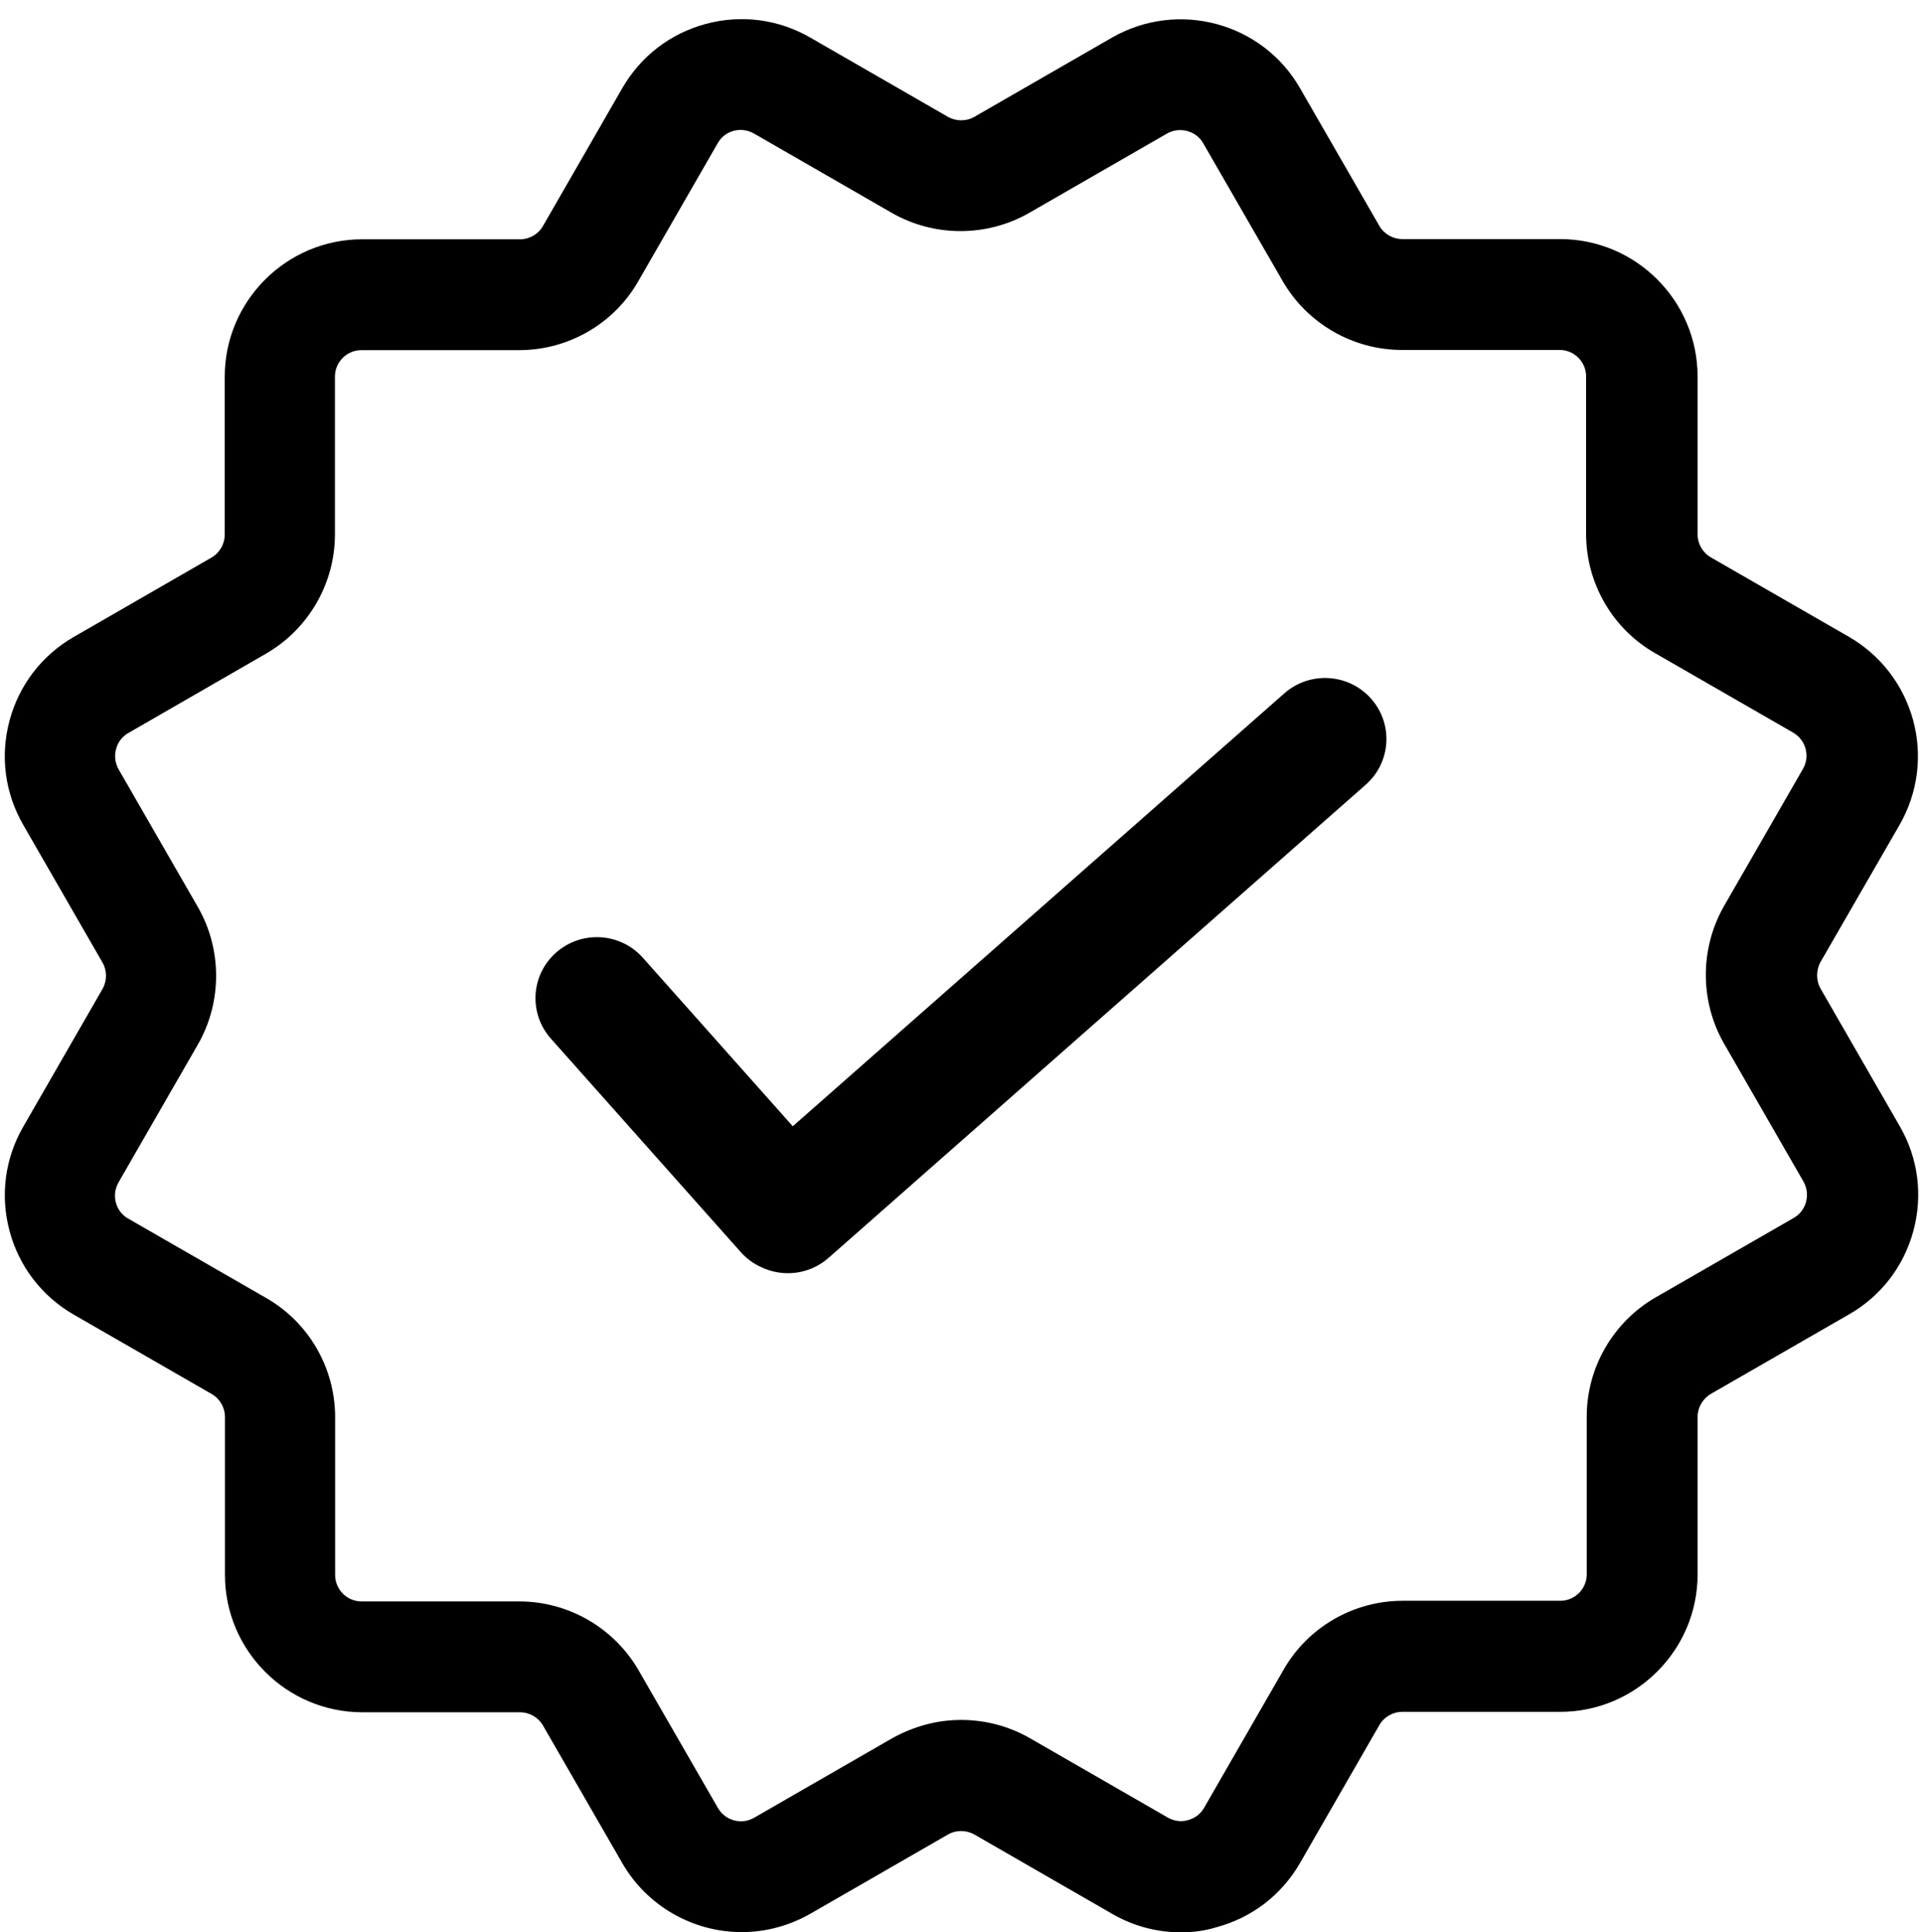
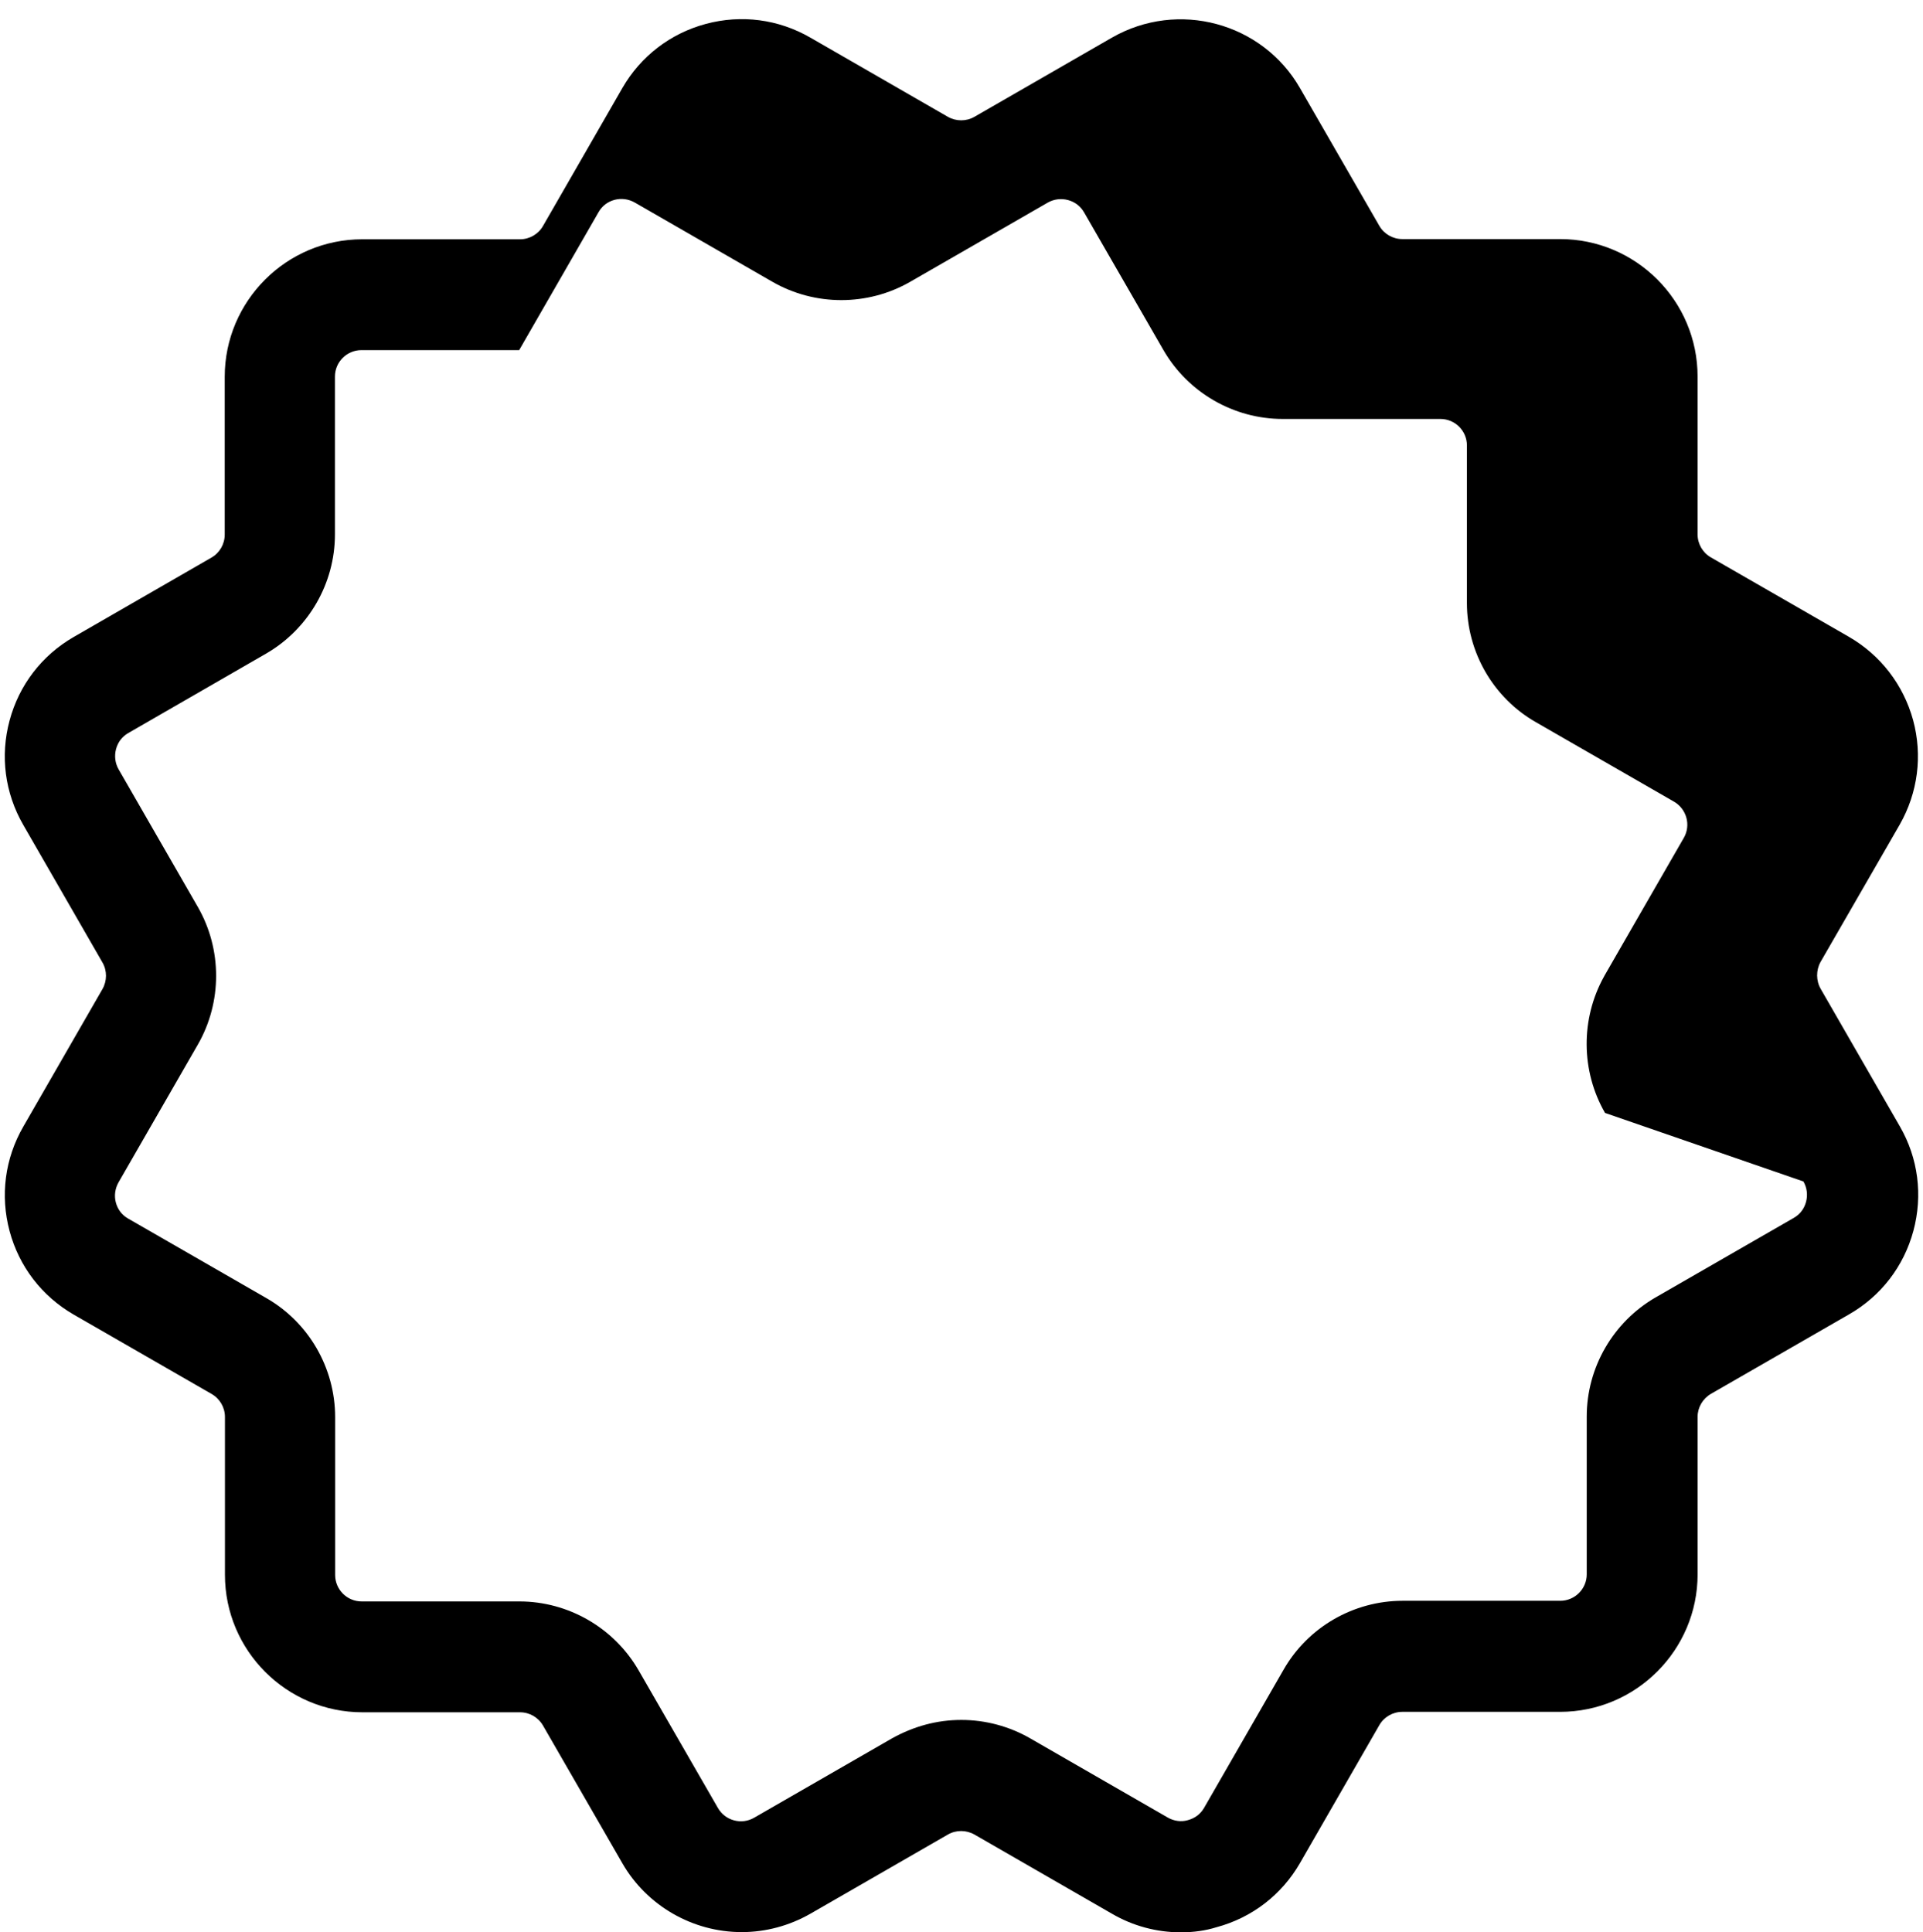
<svg xmlns="http://www.w3.org/2000/svg" height="202.0" preserveAspectRatio="xMidYMid meet" version="1.0" viewBox="-0.5 -2.0 201.0 202.0" width="201.0" zoomAndPan="magnify">
  <g id="change1_1">
-     <path d="M198.085,115.755l-8.281-14.387c-0.491-0.85-0.49-1.938-0.022-2.792l8.286-14.375c1.901-3.34,2.399-7.215,1.399-10.92 c-1.02-3.707-3.407-6.802-6.721-8.716l-14.423-8.301c-0.854-0.494-1.384-1.413-1.384-2.399V37.367 c0-7.927-6.449-14.375-14.376-14.375h-16.491c-0.986,0-1.905-0.53-2.397-1.382l-8.3-14.406c-3.94-6.856-12.751-9.223-19.643-5.274 l-14.386,8.283c-0.847,0.489-1.912,0.485-2.768-0.002L84.198,1.931c-3.326-1.921-7.203-2.429-10.916-1.433 c-3.707,0.994-6.807,3.374-8.73,6.705l-8.3,14.427c-0.493,0.854-1.411,1.384-2.398,1.384H37.367c-7.928,0-14.378,6.45-14.378,14.378 v16.495c0,0.987-0.53,1.906-1.382,2.398L7.202,64.589c-3.327,1.92-5.707,5.021-6.7,8.725c-1.001,3.708-0.493,7.587,1.43,10.919 l8.281,14.388c0.489,0.847,0.486,1.913-0.002,2.77l-8.277,14.383c-1.92,3.326-2.428,7.204-1.433,10.918 c0.994,3.708,3.373,6.808,6.704,8.732l14.423,8.301c0.854,0.493,1.384,1.412,1.384,2.399v16.497c0,7.927,6.449,14.376,14.376,14.376 h16.469c0.986,0,1.905,0.53,2.397,1.381l8.302,14.408c2.557,4.435,7.338,7.19,12.479,7.19c2.491,0,4.965-0.662,7.163-1.918 l14.385-8.283c0.846-0.49,1.911-0.486,2.769,0.002l14.366,8.272c2.179,1.276,4.668,1.95,7.202,1.95c1.363,0,2.613-0.183,3.728-0.532 c3.708-0.995,6.807-3.376,8.729-6.705l8.3-14.427c0.493-0.854,1.412-1.384,2.398-1.384h16.489c7.928,0,14.377-6.45,14.377-14.379 v-16.472c0-0.974,0.543-1.895,1.403-2.397l14.421-8.3c3.335-1.909,5.725-5.01,6.731-8.73 C200.498,122.949,199.998,119.07,198.085,115.755z M27.318,133.686l-14.429-8.304c-0.644-0.37-1.087-0.95-1.281-1.678 c-0.189-0.71-0.083-1.466,0.296-2.128l8.281-14.389c2.539-4.43,2.539-9.934-0.002-14.368l-8.278-14.383 c-0.371-0.646-0.469-1.403-0.275-2.129c0.194-0.727,0.637-1.308,1.285-1.68l14.409-8.307c4.432-2.567,7.185-7.34,7.185-12.456 V37.368c0-1.525,1.241-2.766,2.766-2.766h16.491c5.149,0,9.925-2.768,12.458-7.215l8.303-14.432c0.37-0.645,0.949-1.088,1.676-1.281 c0.71-0.187,1.466-0.084,2.126,0.296l14.387,8.284c4.43,2.539,9.934,2.539,14.366-0.002l14.379-8.279 c0.647-0.371,1.401-0.47,2.13-0.275c0.726,0.194,1.306,0.637,1.678,1.284l8.305,14.413c2.567,4.433,7.339,7.187,12.454,7.187h16.49 c1.526,0,2.768,1.241,2.768,2.767v16.473c0,5.151,2.768,9.927,7.213,12.46l14.425,8.302c1.331,0.767,1.795,2.465,1.034,3.785 l-8.279,14.386l-0.07,0.131c-2.449,4.418-2.407,9.869,0.114,14.242L188,121.507c0.371,0.647,0.469,1.403,0.275,2.129 c-0.194,0.728-0.637,1.308-1.284,1.679l-14.426,8.304c-4.449,2.562-7.213,7.335-7.213,12.459v16.497 c0,1.525-1.241,2.766-2.767,2.766h-16.469c-5.149,0-9.924,2.769-12.458,7.215l-8.303,14.432c-0.371,0.645-0.95,1.087-1.714,1.291 c-0.687,0.196-1.431,0.094-2.089-0.282l-14.385-8.284c-2.188-1.254-4.672-1.917-7.182-1.917c-2.518,0-4.957,0.648-7.275,1.941 l-14.384,8.283c-0.641,0.369-1.387,0.469-2.102,0.275c-0.714-0.191-1.31-0.649-1.679-1.288l-8.304-14.412 c-2.567-4.433-7.339-7.187-12.453-7.187h-16.49c-1.526,0-2.768-1.241-2.768-2.768v-16.495 C34.531,140.996,31.763,136.22,27.318,133.686z" fill="inherit" />
+     <path d="M198.085,115.755l-8.281-14.387c-0.491-0.85-0.49-1.938-0.022-2.792l8.286-14.375c1.901-3.34,2.399-7.215,1.399-10.92 c-1.02-3.707-3.407-6.802-6.721-8.716l-14.423-8.301c-0.854-0.494-1.384-1.413-1.384-2.399V37.367 c0-7.927-6.449-14.375-14.376-14.375h-16.491c-0.986,0-1.905-0.53-2.397-1.382l-8.3-14.406c-3.94-6.856-12.751-9.223-19.643-5.274 l-14.386,8.283c-0.847,0.489-1.912,0.485-2.768-0.002L84.198,1.931c-3.326-1.921-7.203-2.429-10.916-1.433 c-3.707,0.994-6.807,3.374-8.73,6.705l-8.3,14.427c-0.493,0.854-1.411,1.384-2.398,1.384H37.367c-7.928,0-14.378,6.45-14.378,14.378 v16.495c0,0.987-0.53,1.906-1.382,2.398L7.202,64.589c-3.327,1.92-5.707,5.021-6.7,8.725c-1.001,3.708-0.493,7.587,1.43,10.919 l8.281,14.388c0.489,0.847,0.486,1.913-0.002,2.77l-8.277,14.383c-1.92,3.326-2.428,7.204-1.433,10.918 c0.994,3.708,3.373,6.808,6.704,8.732l14.423,8.301c0.854,0.493,1.384,1.412,1.384,2.399v16.497c0,7.927,6.449,14.376,14.376,14.376 h16.469c0.986,0,1.905,0.53,2.397,1.381l8.302,14.408c2.557,4.435,7.338,7.19,12.479,7.19c2.491,0,4.965-0.662,7.163-1.918 l14.385-8.283c0.846-0.49,1.911-0.486,2.769,0.002l14.366,8.272c2.179,1.276,4.668,1.95,7.202,1.95c1.363,0,2.613-0.183,3.728-0.532 c3.708-0.995,6.807-3.376,8.729-6.705l8.3-14.427c0.493-0.854,1.412-1.384,2.398-1.384h16.489c7.928,0,14.377-6.45,14.377-14.379 v-16.472c0-0.974,0.543-1.895,1.403-2.397l14.421-8.3c3.335-1.909,5.725-5.01,6.731-8.73 C200.498,122.949,199.998,119.07,198.085,115.755z M27.318,133.686l-14.429-8.304c-0.644-0.37-1.087-0.95-1.281-1.678 c-0.189-0.71-0.083-1.466,0.296-2.128l8.281-14.389c2.539-4.43,2.539-9.934-0.002-14.368l-8.278-14.383 c-0.371-0.646-0.469-1.403-0.275-2.129c0.194-0.727,0.637-1.308,1.285-1.68l14.409-8.307c4.432-2.567,7.185-7.34,7.185-12.456 V37.368c0-1.525,1.241-2.766,2.766-2.766h16.491l8.303-14.432c0.37-0.645,0.949-1.088,1.676-1.281 c0.71-0.187,1.466-0.084,2.126,0.296l14.387,8.284c4.43,2.539,9.934,2.539,14.366-0.002l14.379-8.279 c0.647-0.371,1.401-0.47,2.13-0.275c0.726,0.194,1.306,0.637,1.678,1.284l8.305,14.413c2.567,4.433,7.339,7.187,12.454,7.187h16.49 c1.526,0,2.768,1.241,2.768,2.767v16.473c0,5.151,2.768,9.927,7.213,12.46l14.425,8.302c1.331,0.767,1.795,2.465,1.034,3.785 l-8.279,14.386l-0.07,0.131c-2.449,4.418-2.407,9.869,0.114,14.242L188,121.507c0.371,0.647,0.469,1.403,0.275,2.129 c-0.194,0.728-0.637,1.308-1.284,1.679l-14.426,8.304c-4.449,2.562-7.213,7.335-7.213,12.459v16.497 c0,1.525-1.241,2.766-2.767,2.766h-16.469c-5.149,0-9.924,2.769-12.458,7.215l-8.303,14.432c-0.371,0.645-0.95,1.087-1.714,1.291 c-0.687,0.196-1.431,0.094-2.089-0.282l-14.385-8.284c-2.188-1.254-4.672-1.917-7.182-1.917c-2.518,0-4.957,0.648-7.275,1.941 l-14.384,8.283c-0.641,0.369-1.387,0.469-2.102,0.275c-0.714-0.191-1.31-0.649-1.679-1.288l-8.304-14.412 c-2.567-4.433-7.339-7.187-12.453-7.187h-16.49c-1.526,0-2.768-1.241-2.768-2.768v-16.495 C34.531,140.996,31.763,136.22,27.318,133.686z" fill="inherit" />
  </g>
  <g id="change1_2">
-     <path d="M142.804,71.027c-2.351-2.64-6.403-2.883-9.057-0.549l-51.383,45.258L66.694,98.121c-2.347-2.64-6.403-2.887-9.057-0.553 c-2.654,2.334-2.903,6.368-0.556,9.008l19.842,22.31c0.593,0.668,1.294,1.18,2.057,1.538c2.272,1.13,5.096,0.854,7.116-0.924 l56.156-49.47C144.906,77.696,145.151,73.662,142.804,71.027z" fill="inherit" />
-   </g>
+     </g>
</svg>